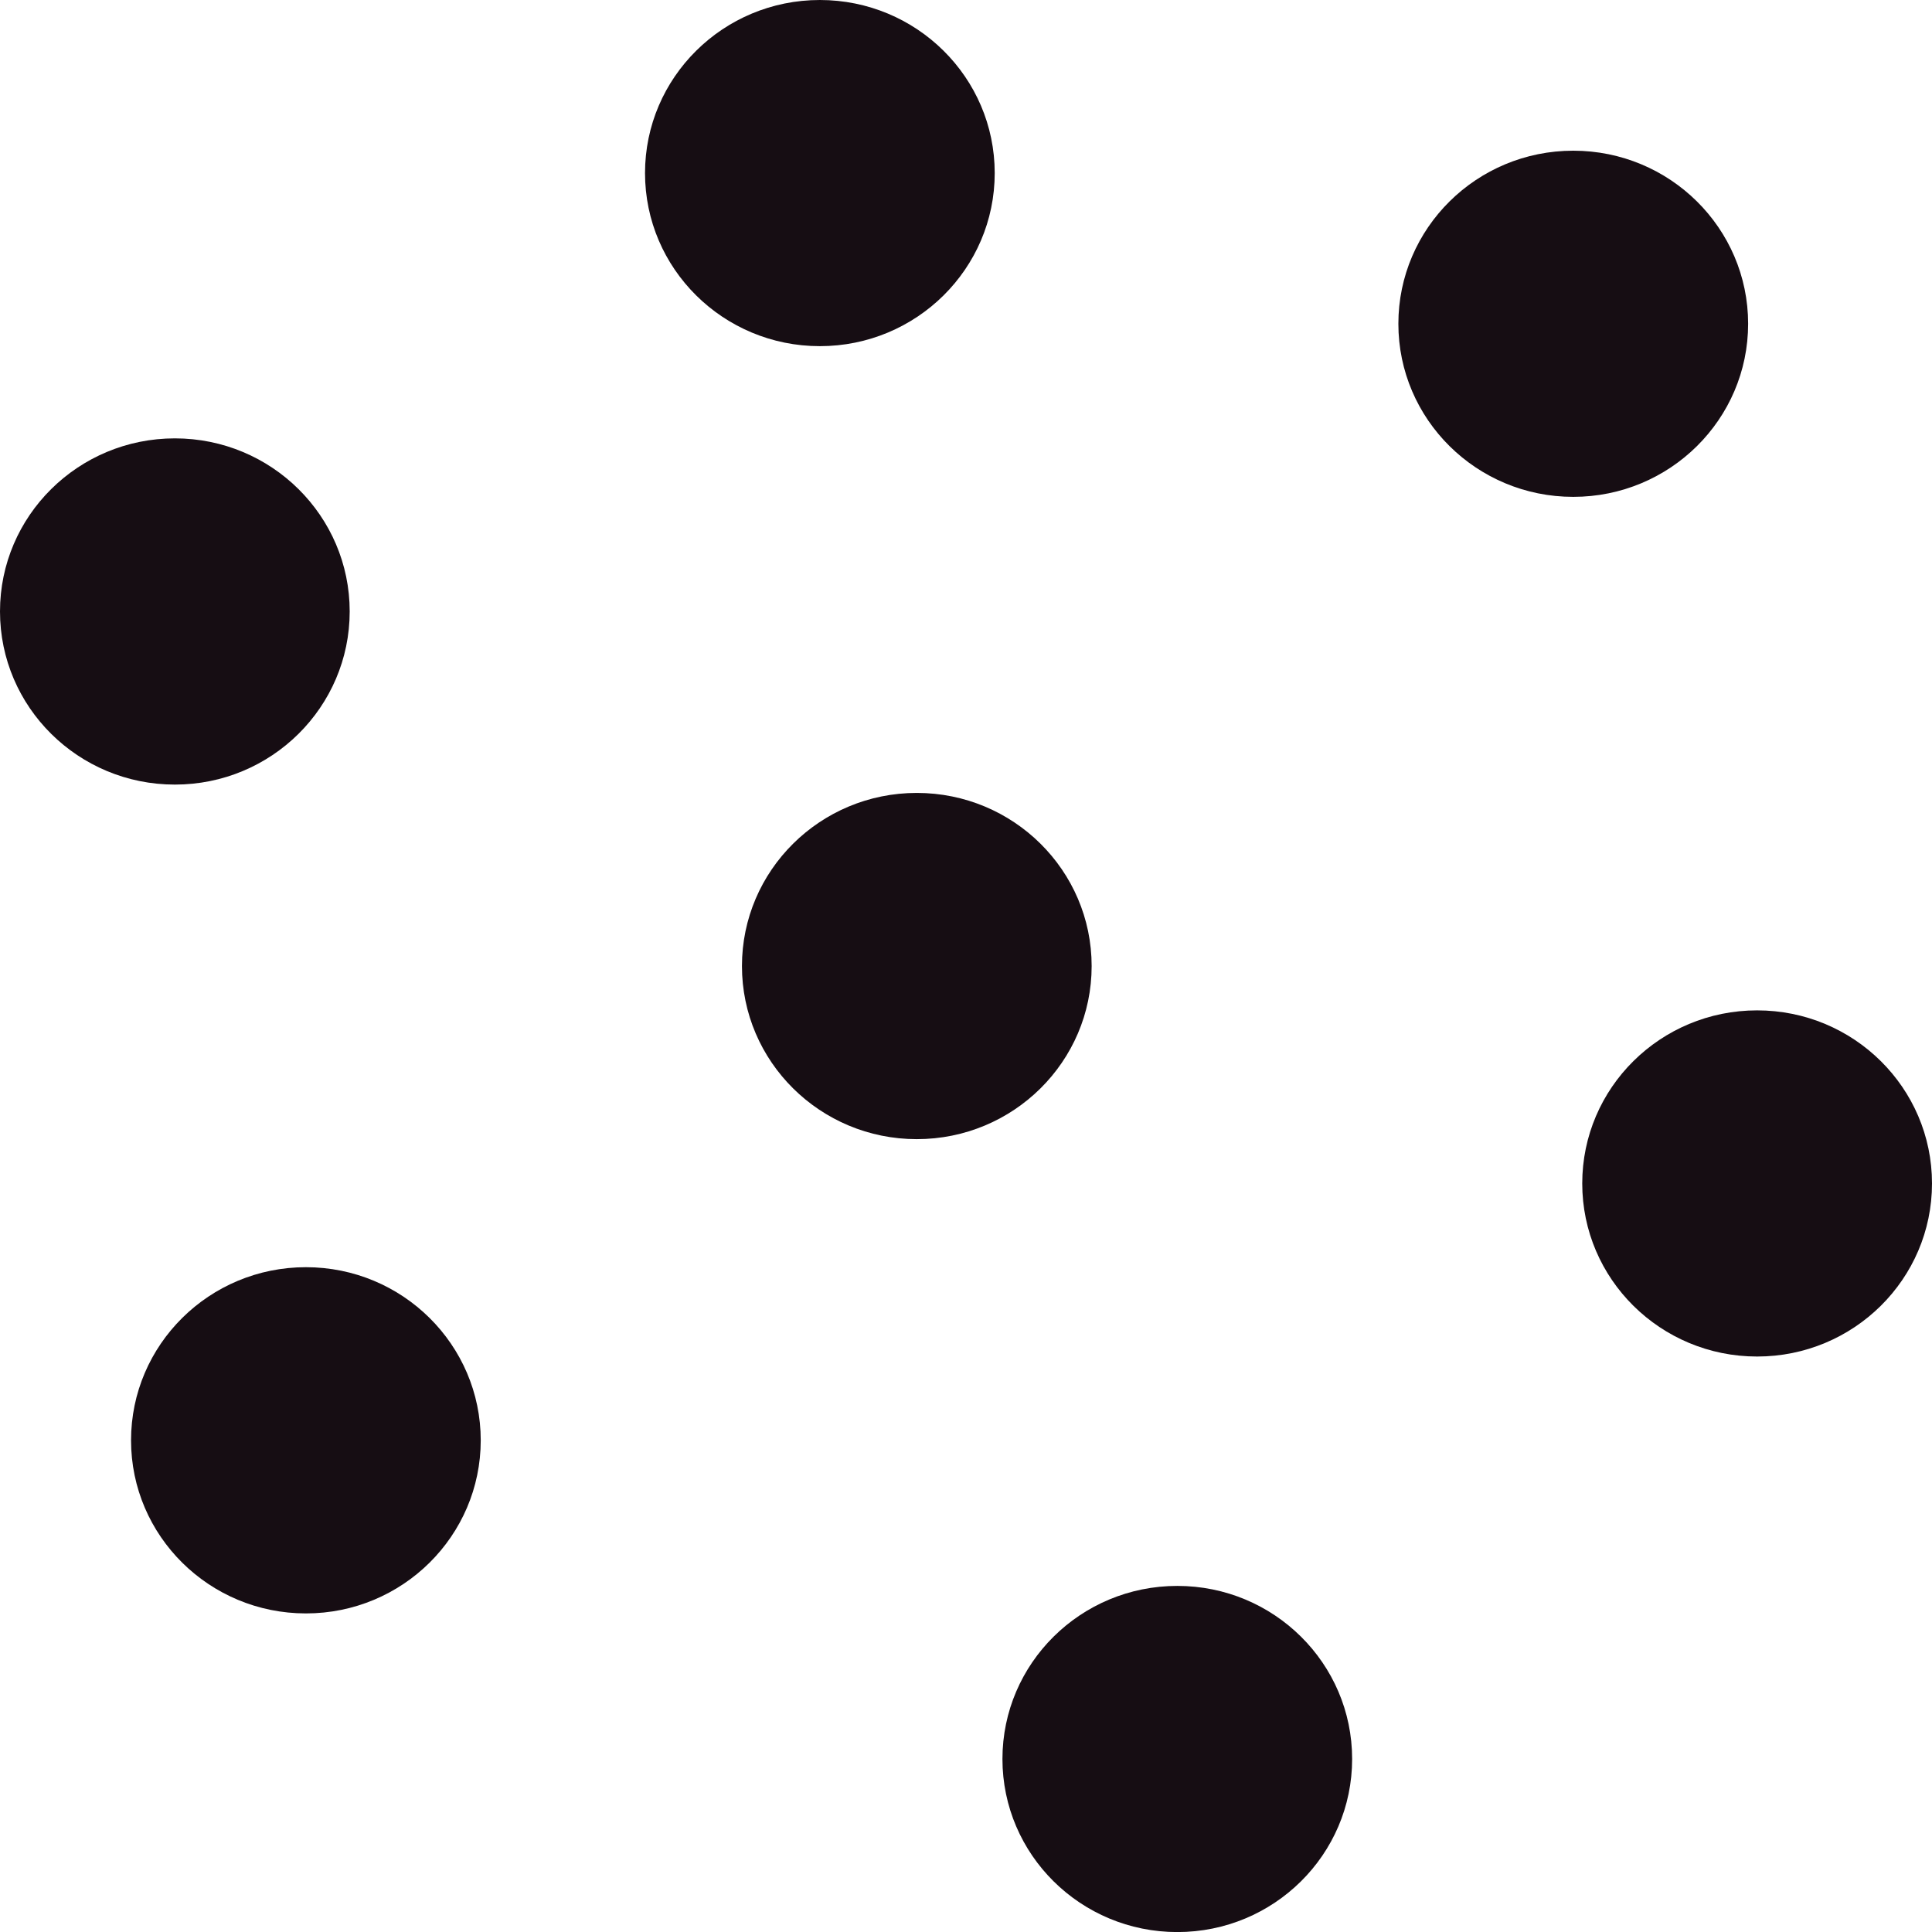
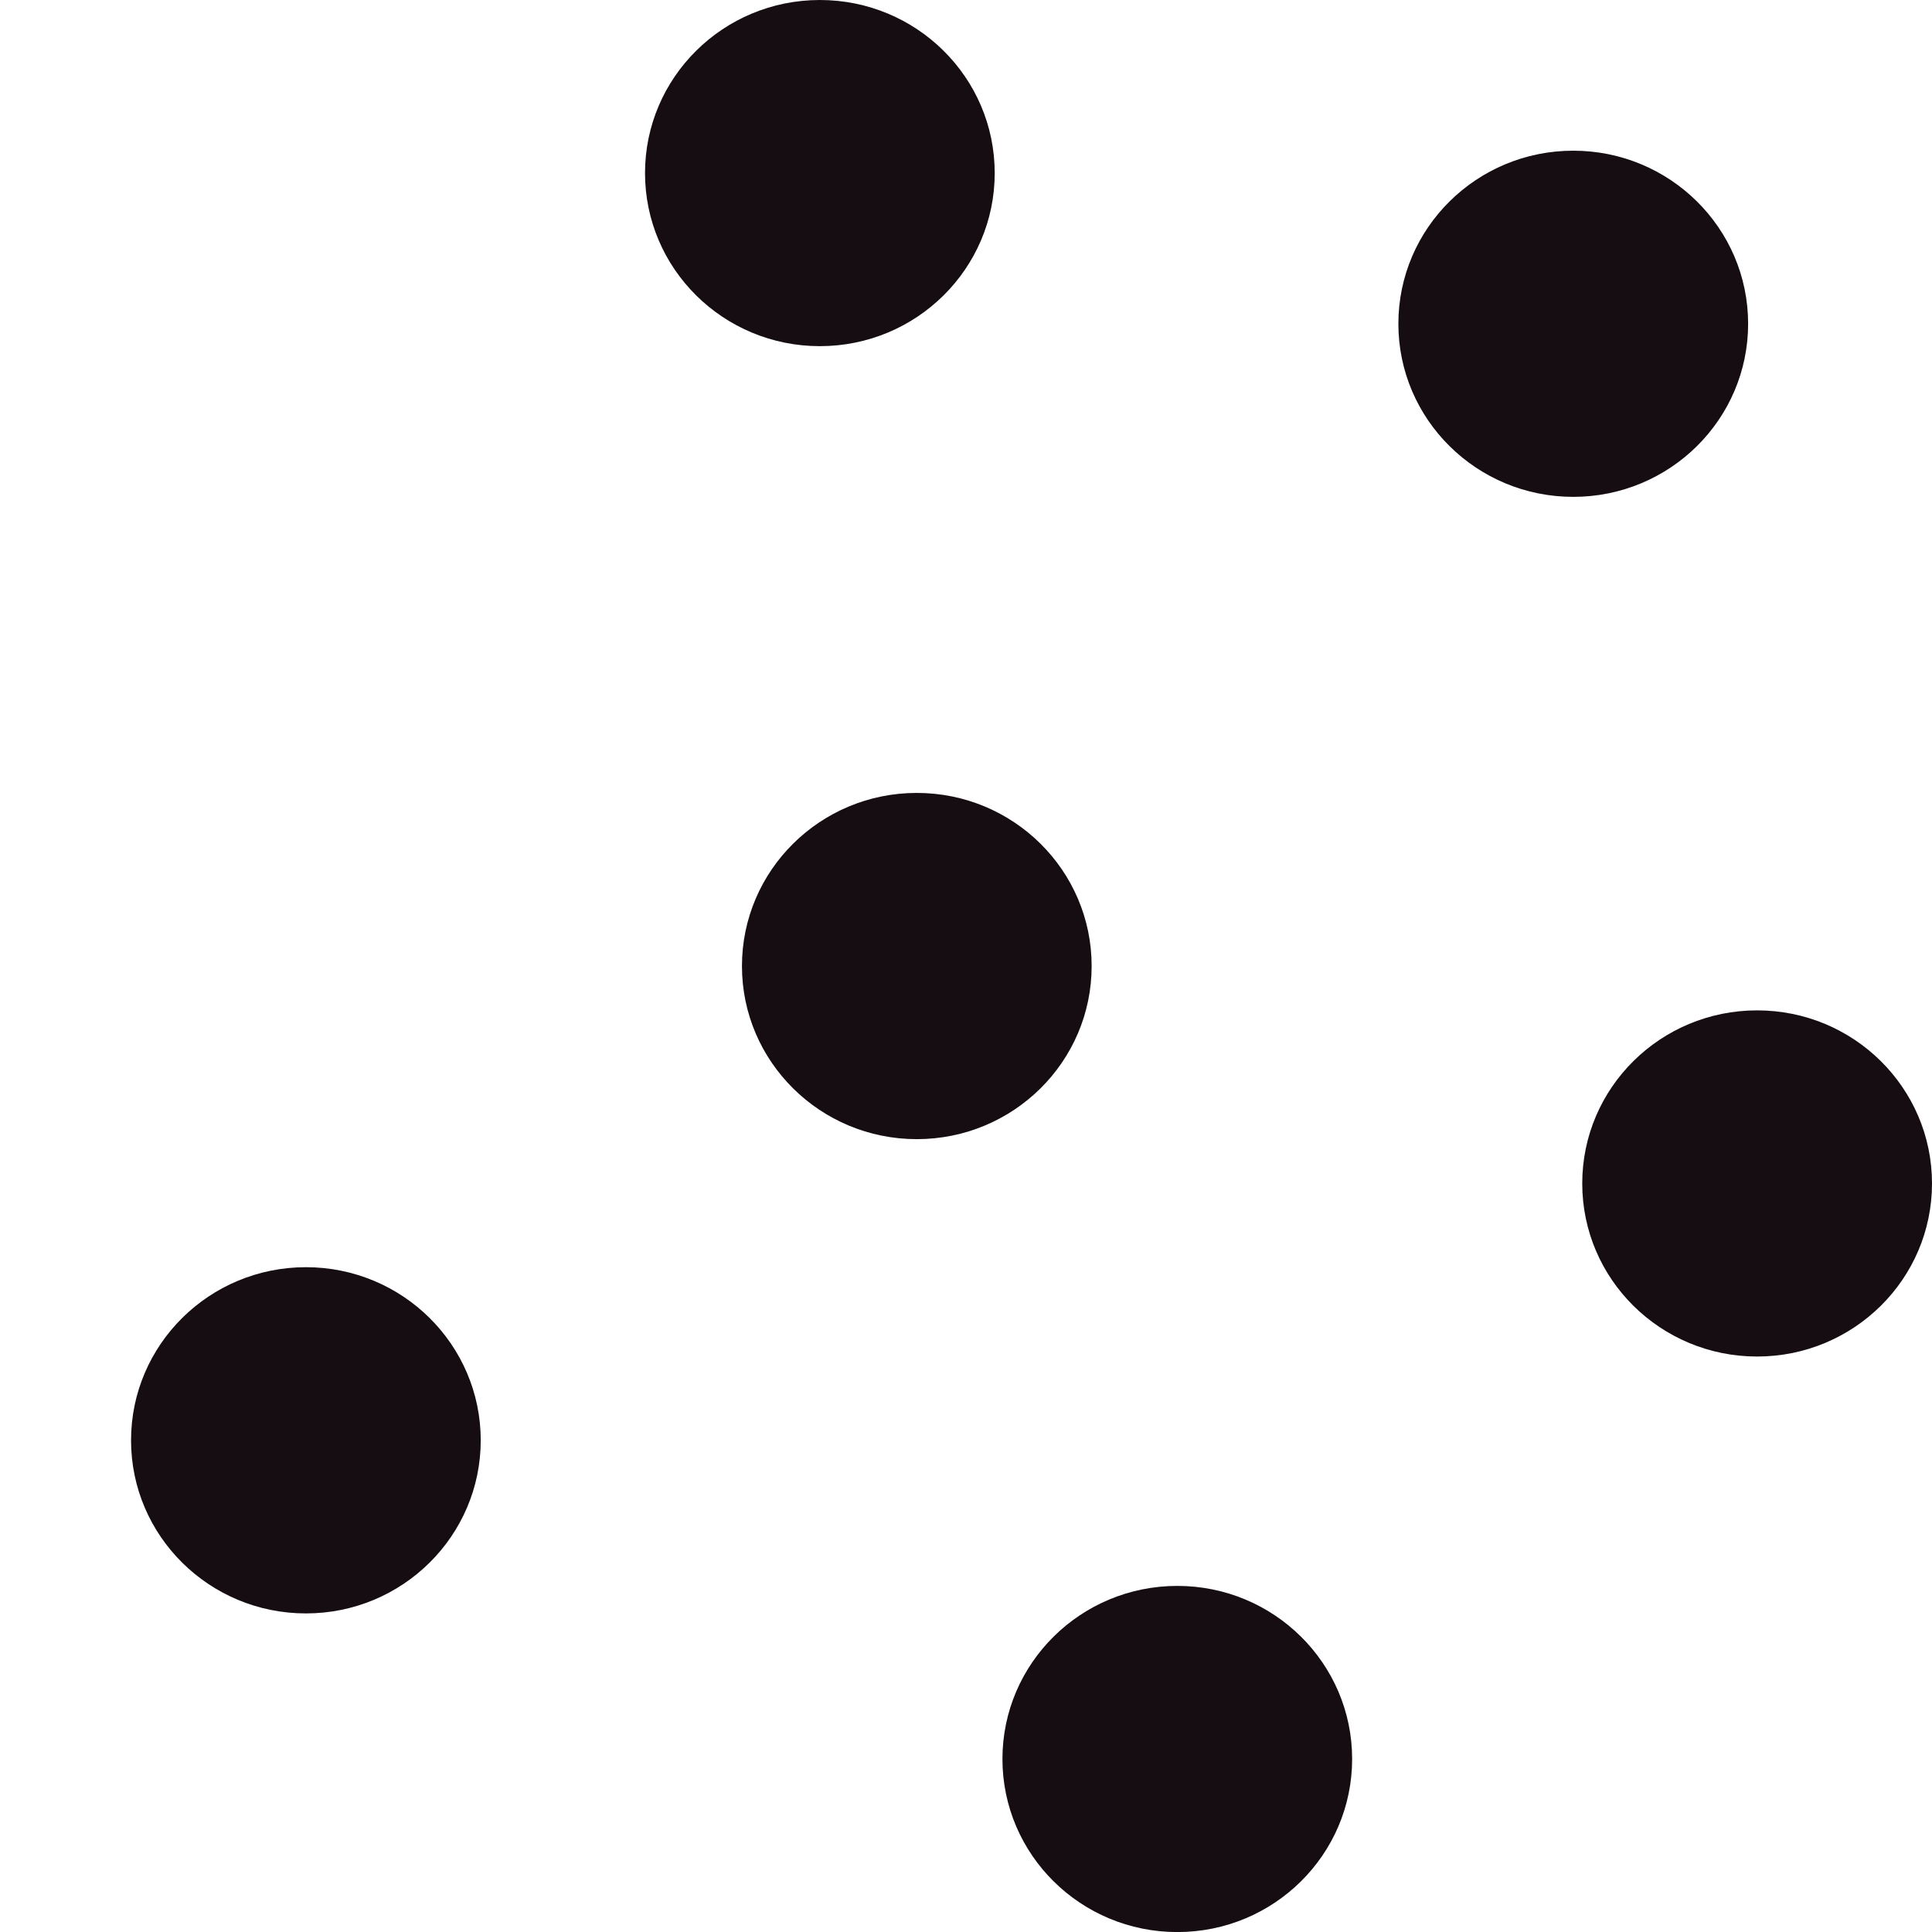
<svg xmlns="http://www.w3.org/2000/svg" width="29" height="29" viewBox="0 0 29 29" fill="none">
  <g clip-path="url(#clip0_8515_5869)">
    <path d="M29 17.764C29 19.199 27.824 20.362 26.375 20.362C24.925 20.362 23.75 19.199 23.75 17.764C23.75 16.329 24.925 15.166 26.375 15.166C27.824 15.166 29 16.329 29 17.764Z" fill="#160D13" />
    <path d="M16.386 14.501C16.386 15.935 15.211 17.099 13.761 17.099C12.312 17.099 11.137 15.935 11.137 14.501C11.137 13.066 12.312 11.902 13.761 11.902C15.211 11.902 16.386 13.066 16.386 14.501Z" fill="#160D13" />
-     <path d="M5.249 9.178C5.249 10.613 4.074 11.777 2.625 11.777C1.175 11.777 0 10.613 0 9.178C0 7.744 1.175 6.58 2.625 6.58C4.074 6.58 5.249 7.744 5.249 9.178Z" fill="#160D13" />
    <path d="M14.931 2.598C14.931 4.033 13.756 5.196 12.306 5.196C10.857 5.196 9.682 4.033 9.682 2.598C9.682 1.163 10.857 0 12.306 0C13.756 0 14.931 1.163 14.931 2.598Z" fill="#160D13" />
    <path d="M7.216 21.62C7.216 23.054 6.041 24.218 4.592 24.218C3.142 24.218 1.967 23.054 1.967 21.62C1.967 20.185 3.142 19.021 4.592 19.021C6.041 19.021 7.216 20.185 7.216 21.62Z" fill="#160D13" />
    <path d="M26.24 4.86C26.24 6.295 25.064 7.458 23.615 7.458C22.166 7.458 20.99 6.295 20.99 4.86C20.99 3.425 22.166 2.262 23.615 2.262C25.064 2.262 26.24 3.425 26.24 4.86Z" fill="#160D13" />
    <path d="M20.296 26.403C20.296 27.838 19.121 29.001 17.672 29.001C16.222 29.001 15.047 27.838 15.047 26.403C15.047 24.968 16.222 23.805 17.672 23.805C19.121 23.805 20.296 24.968 20.296 26.403Z" fill="#160D13" />
  </g>
  <defs>
    <clipPath id="clip0_8515_5869">
      <rect width="29" height="29" fill="white" />
    </clipPath>
  </defs>
</svg>